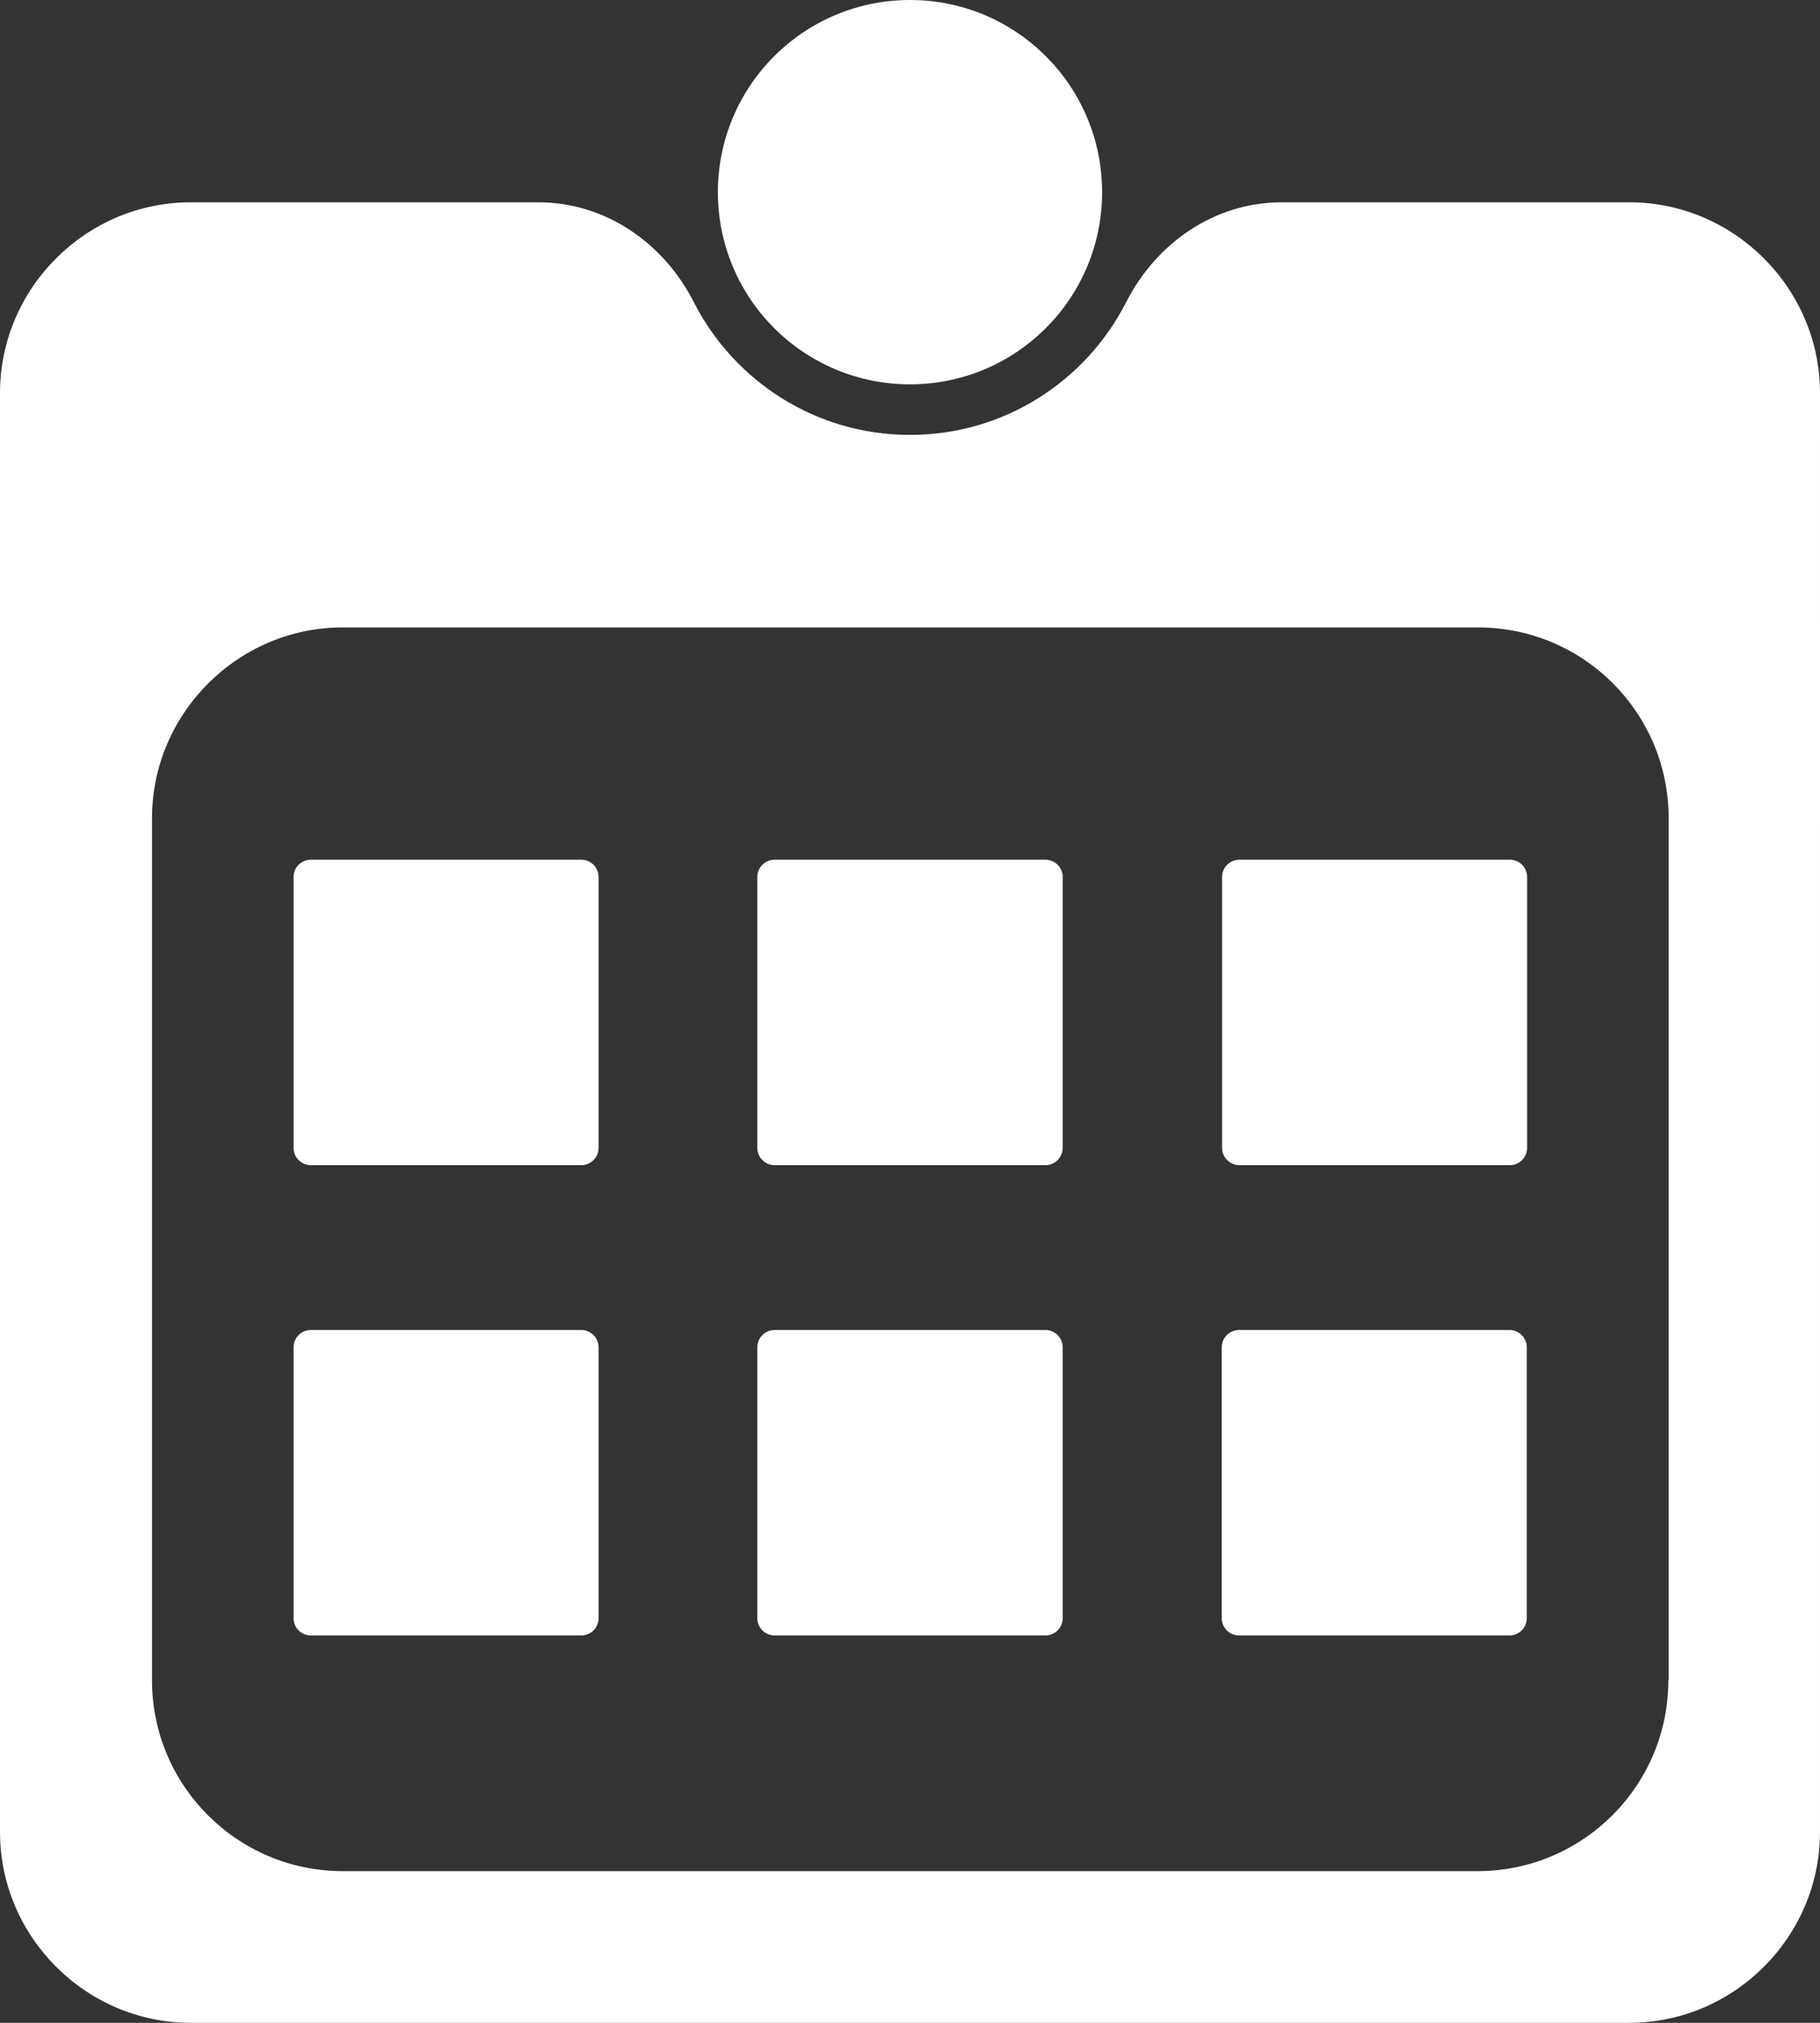
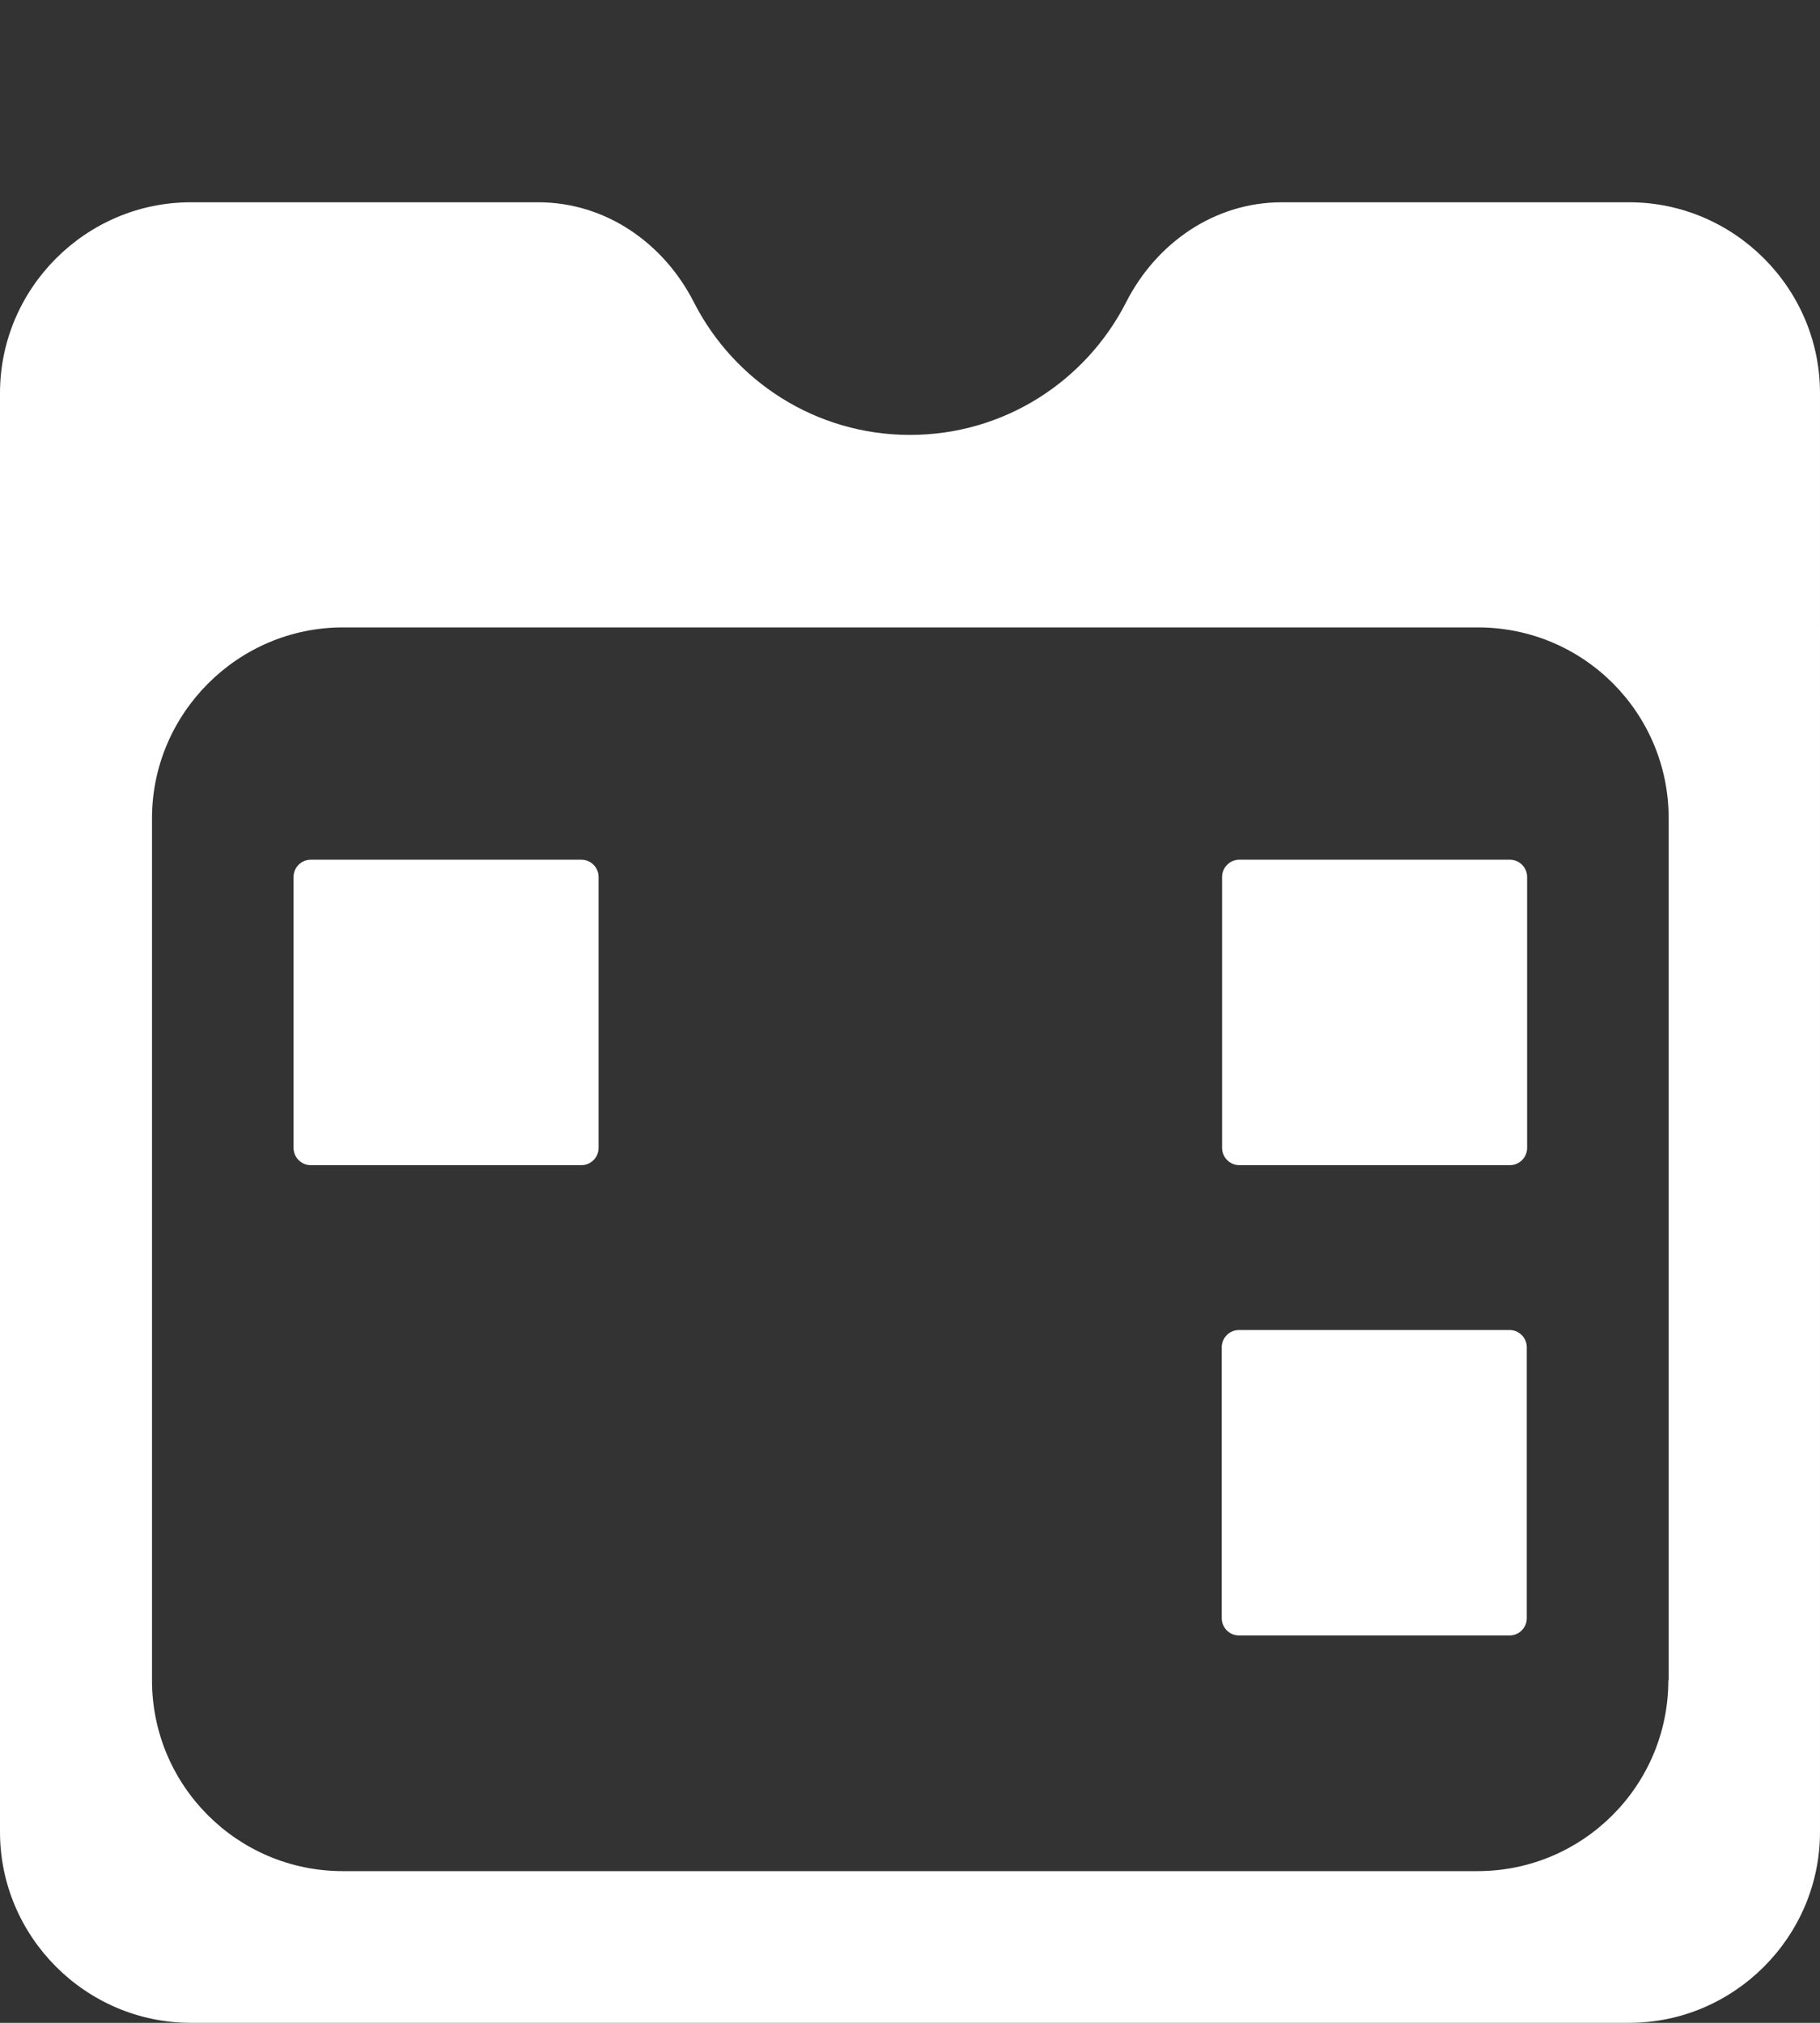
<svg xmlns="http://www.w3.org/2000/svg" id="_レイヤー_2" data-name="レイヤー 2" viewBox="0 0 54 60">
  <rect x="0" y="0" width="54" height="60" fill="#333333" stroke="none" />
  <defs>
    <style>
      .cls-1 {
        fill: #fff;
      }
    </style>
  </defs>
  <g id="_レイヤー_1-2" data-name="レイヤー 1">
    <g>
      <path class="cls-1" d="m48.34,6h-10.31c-1.99,0-3.72,1.2-4.62,2.97-1.19,2.33-3.61,3.93-6.41,3.93s-5.22-1.6-6.41-3.93c-.9-1.77-2.63-2.97-4.62-2.97H5.66c-3.11,0-5.66,2.55-5.66,5.66v42.68c0,3.11,2.55,5.66,5.66,5.66h42.68c3.11,0,5.66-2.55,5.66-5.66V11.66c0-3.11-2.55-5.66-5.66-5.66Zm1.16,43.84c0,3.13-2.54,5.66-5.66,5.66H10.17c-3.13,0-5.66-2.54-5.66-5.66v-25.57c0-3.11,2.55-5.66,5.66-5.66h33.68c3.13,0,5.66,2.53,5.66,5.66v25.57Z" />
-       <path class="cls-1" d="m32.7,5.7c0,3.15-2.55,5.7-5.7,5.7s-5.7-2.55-5.7-5.7S23.85,0,27,0s5.7,2.55,5.7,5.7Z" />
      <path class="cls-1" d="m17.76,34.05c0,.28-.23.51-.51.51h-8.03c-.28,0-.51-.23-.51-.51v-8.04c0-.28.23-.51.51-.51h8.03c.28,0,.51.23.51.51v8.04Z" />
-       <path class="cls-1" d="m31.53,34.05c0,.28-.23.51-.51.51h-8.04c-.28,0-.51-.23-.51-.51v-8.04c0-.28.23-.51.51-.51h8.04c.28,0,.51.23.51.51v8.04Z" />
      <path class="cls-1" d="m36.76,25.5h8.04c.28,0,.51.23.51.51v8.04c0,.28-.23.51-.51.51h-8.03c-.28,0-.51-.23-.51-.51v-8.04c0-.28.23-.51.51-.51Z" />
-       <path class="cls-1" d="m17.76,48c0,.28-.23.51-.51.51h-8.03c-.28,0-.51-.23-.51-.51v-8.04c0-.28.23-.51.51-.51h8.03c.28,0,.51.23.51.51v8.04Z" />
-       <path class="cls-1" d="m22.98,39.45h8.04c.28,0,.51.23.51.51v8.04c0,.28-.23.51-.51.51h-8.04c-.28,0-.51-.23-.51-.51v-8.04c0-.28.23-.51.51-.51Z" />
      <path class="cls-1" d="m45.3,48c0,.28-.23.51-.51.51h-8.03c-.28,0-.51-.23-.51-.51v-8.04c0-.28.23-.51.51-.51h8.03c.28,0,.51.23.51.51v8.04Z" />
    </g>
  </g>
</svg>